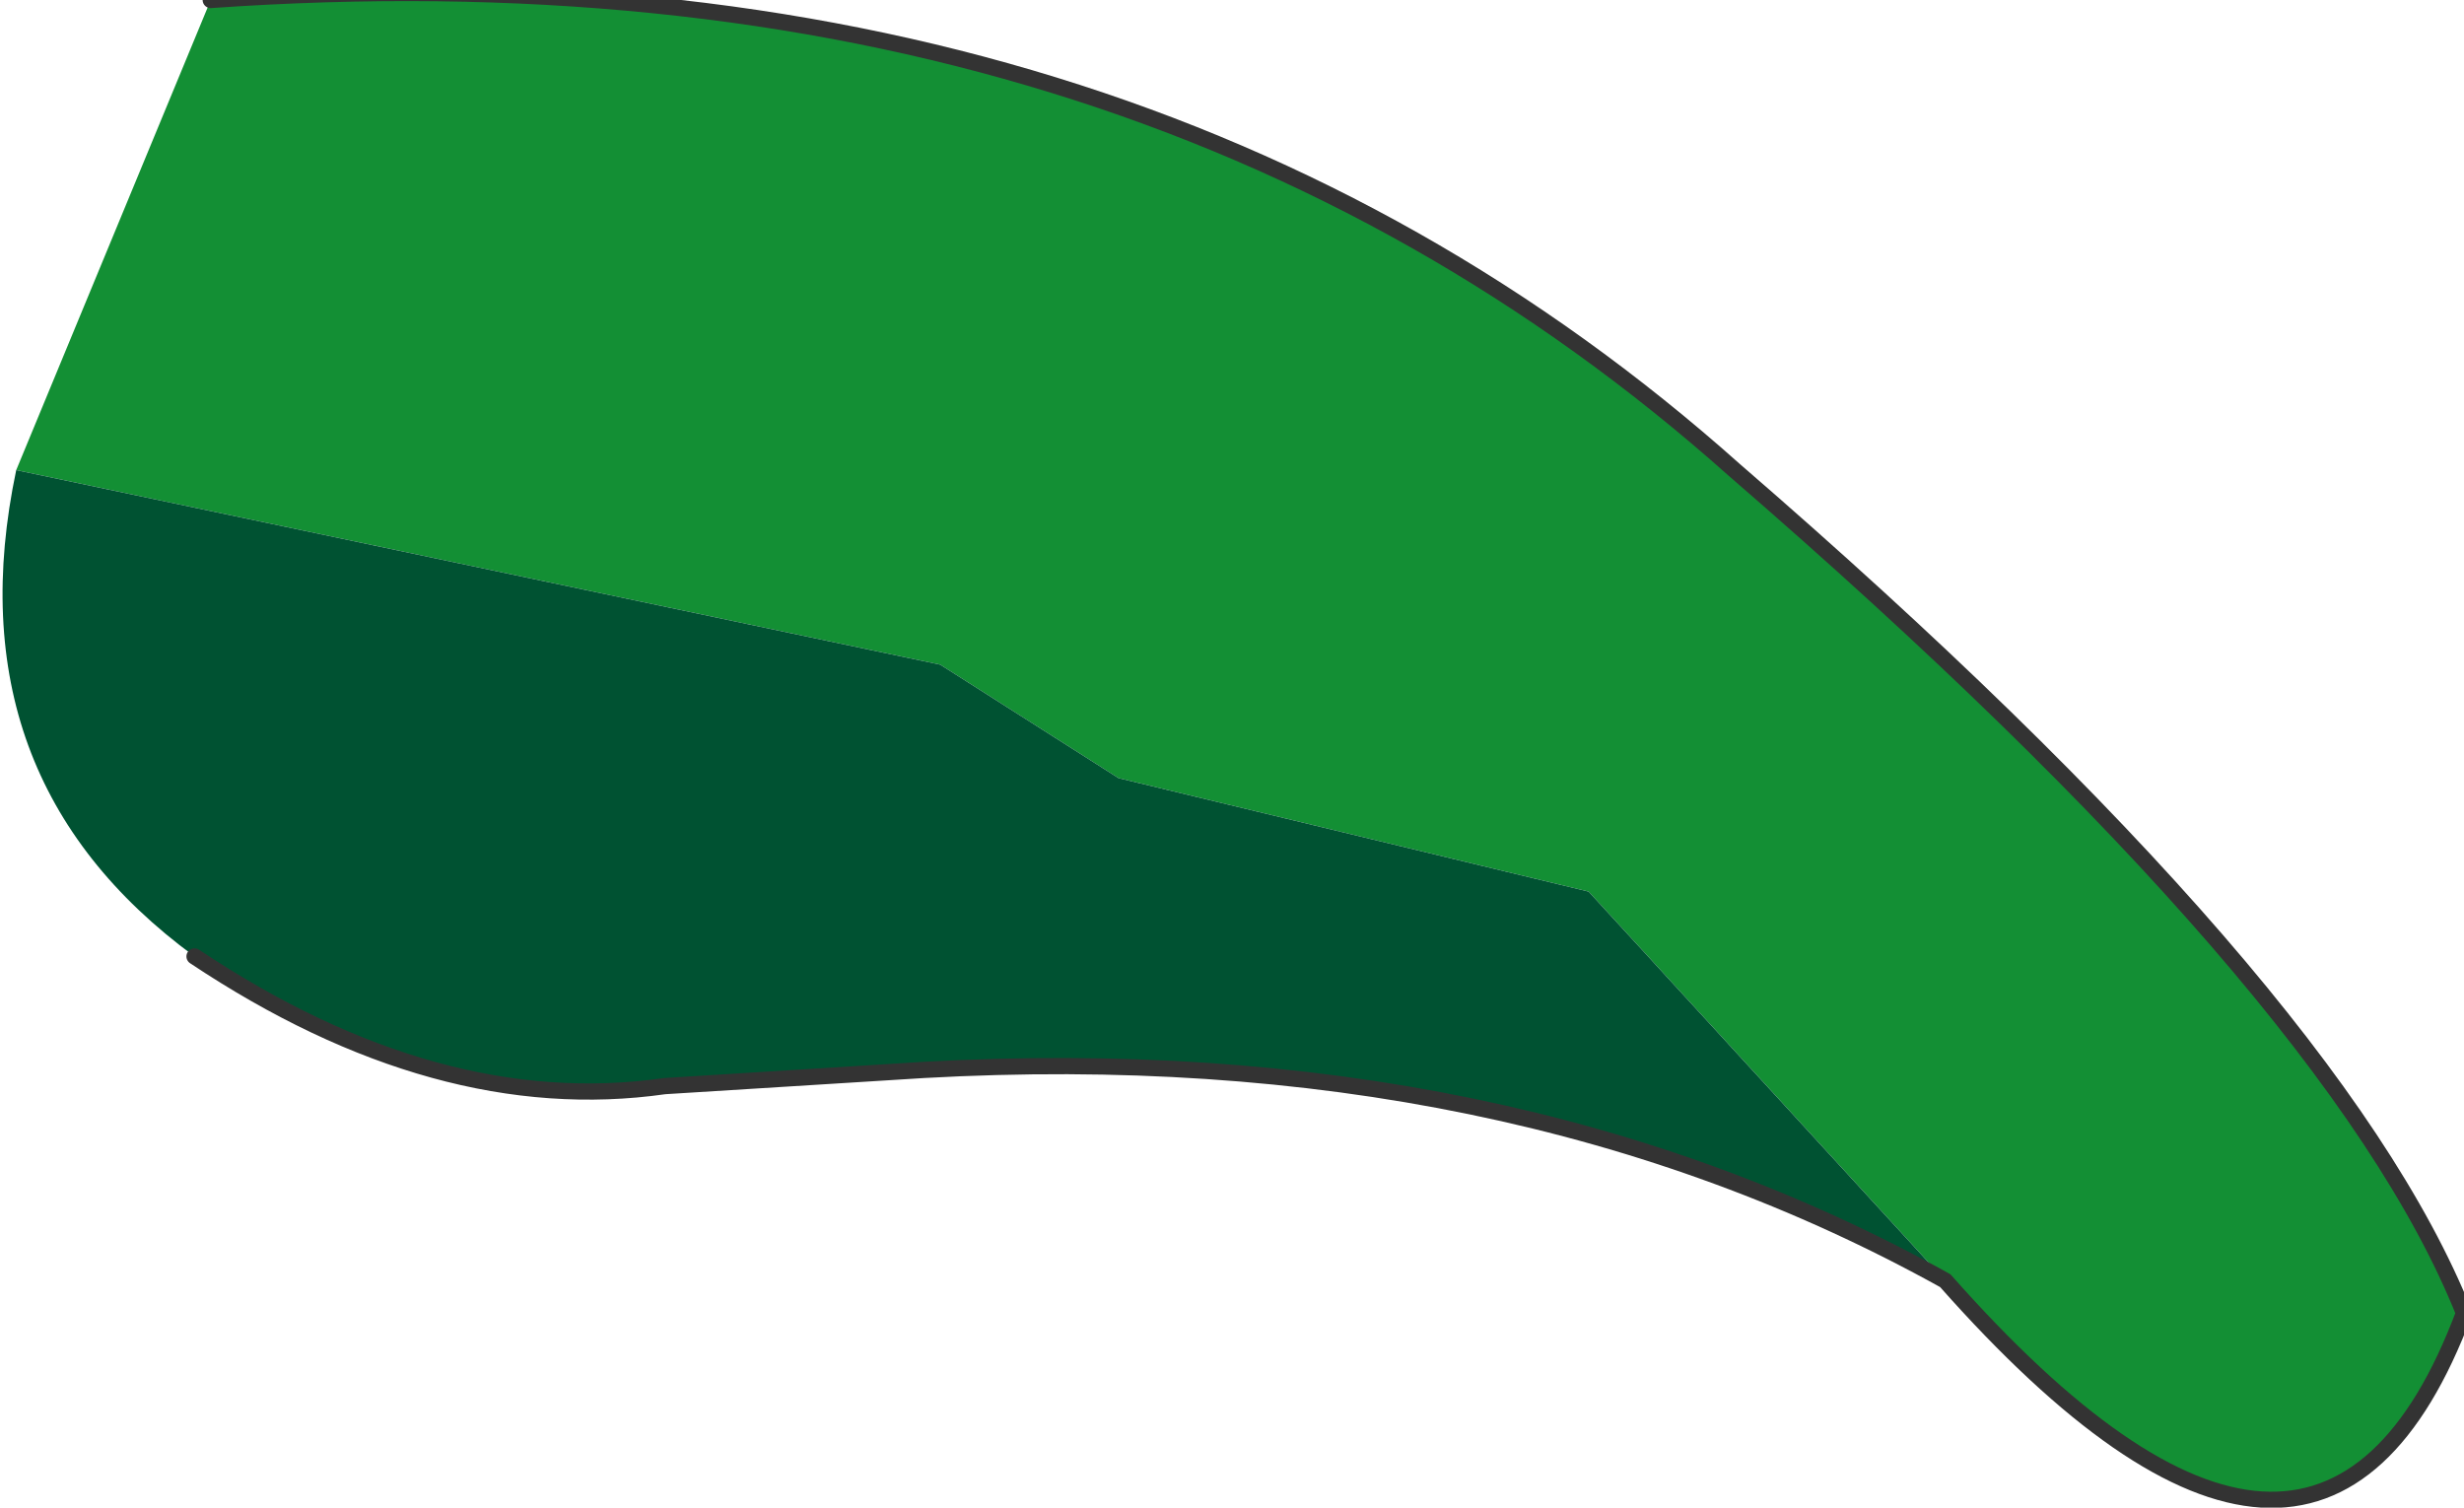
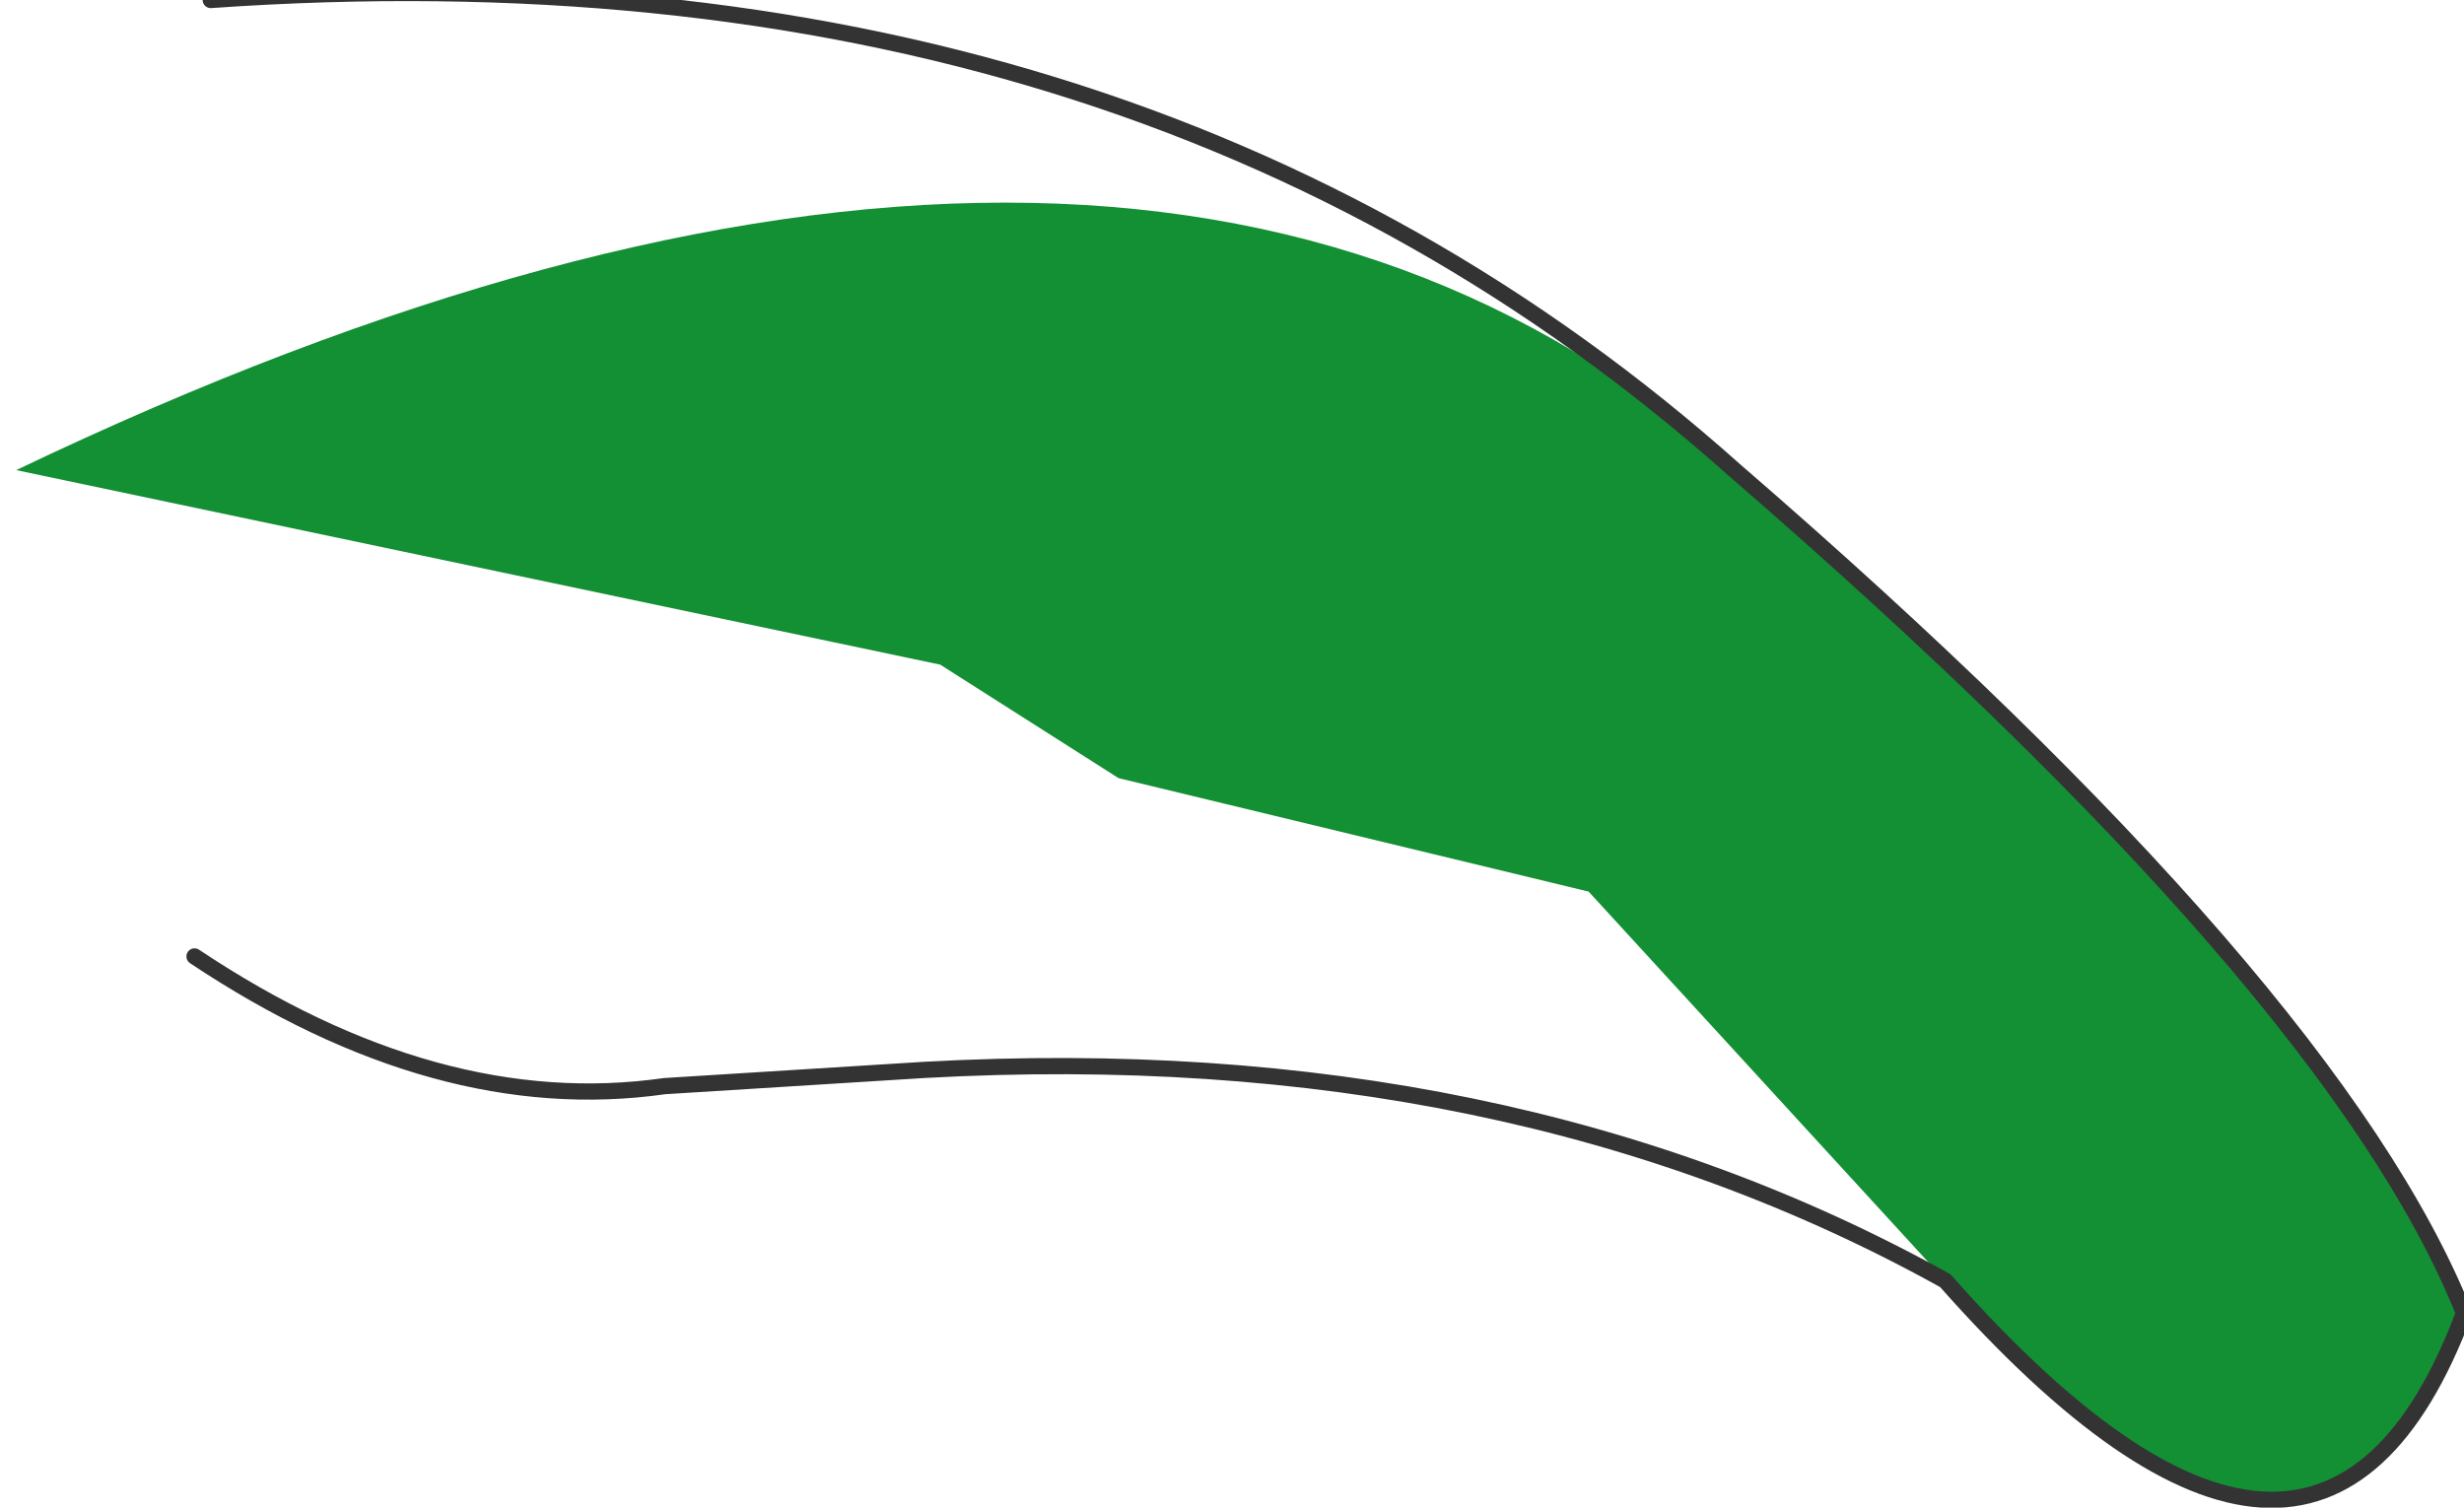
<svg xmlns="http://www.w3.org/2000/svg" height="4.65px" width="7.6px">
  <g transform="matrix(1.0, 0.0, 0.0, 1.0, 2.75, 1.75)">
-     <path d="M-2.7 -0.3 L-2.1 -1.75 Q0.75 -1.95 2.6 -0.3 4.45 1.3 4.85 2.3 4.4 3.5 3.25 2.2 L2.15 1.0 0.7 0.65 0.15 0.3 -2.7 -0.3" fill="#138f34" fill-rule="evenodd" stroke="none" />
-     <path d="M3.25 2.2 Q1.9 1.45 0.1 1.55 L-0.7 1.6 Q-1.4 1.7 -2.15 1.2 -2.9 0.65 -2.7 -0.3 L0.15 0.3 0.7 0.65 2.15 1.0 3.25 2.2" fill="#005232" fill-rule="evenodd" stroke="none" />
+     <path d="M-2.7 -0.3 Q0.75 -1.95 2.6 -0.3 4.45 1.3 4.85 2.3 4.4 3.5 3.25 2.2 L2.15 1.0 0.7 0.65 0.15 0.3 -2.7 -0.3" fill="#138f34" fill-rule="evenodd" stroke="none" />
    <path d="M-2.1 -1.75 Q0.75 -1.95 2.6 -0.3 4.45 1.3 4.85 2.3 4.4 3.5 3.25 2.2 1.9 1.45 0.1 1.55 L-0.7 1.6 Q-1.4 1.7 -2.15 1.2" fill="none" stroke="#333333" stroke-linecap="round" stroke-linejoin="round" stroke-width="0.05" />
  </g>
</svg>